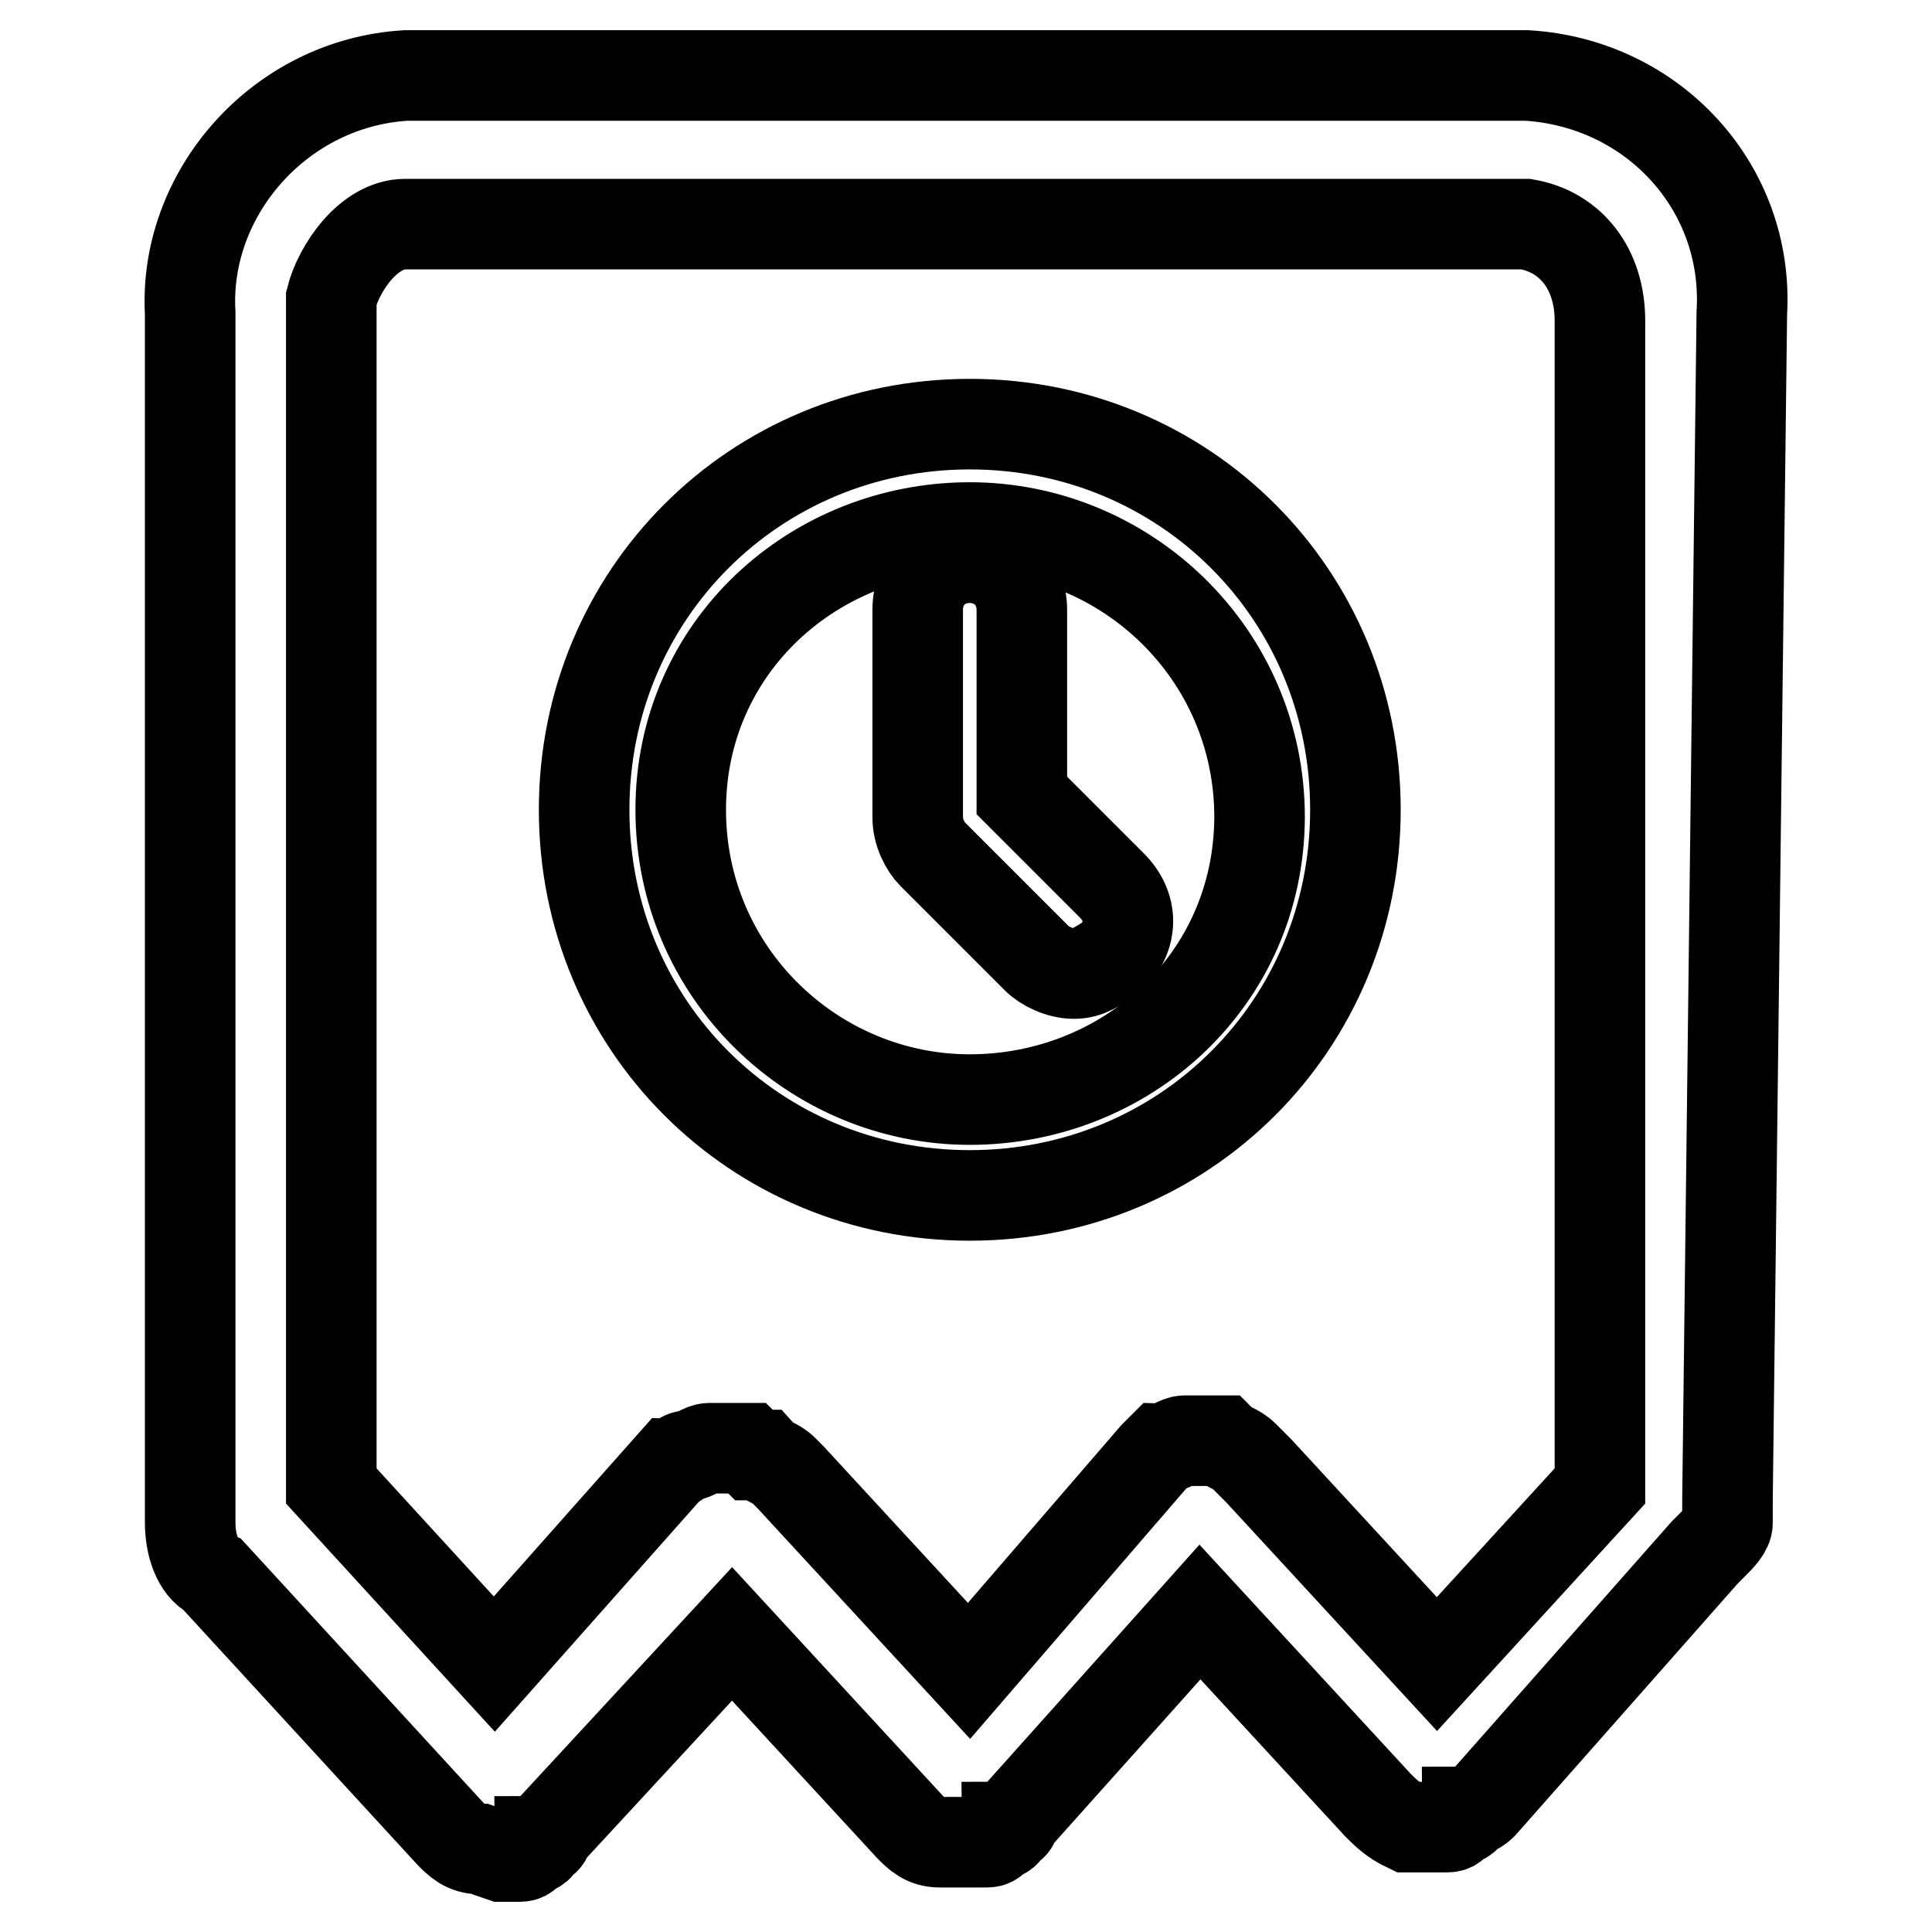
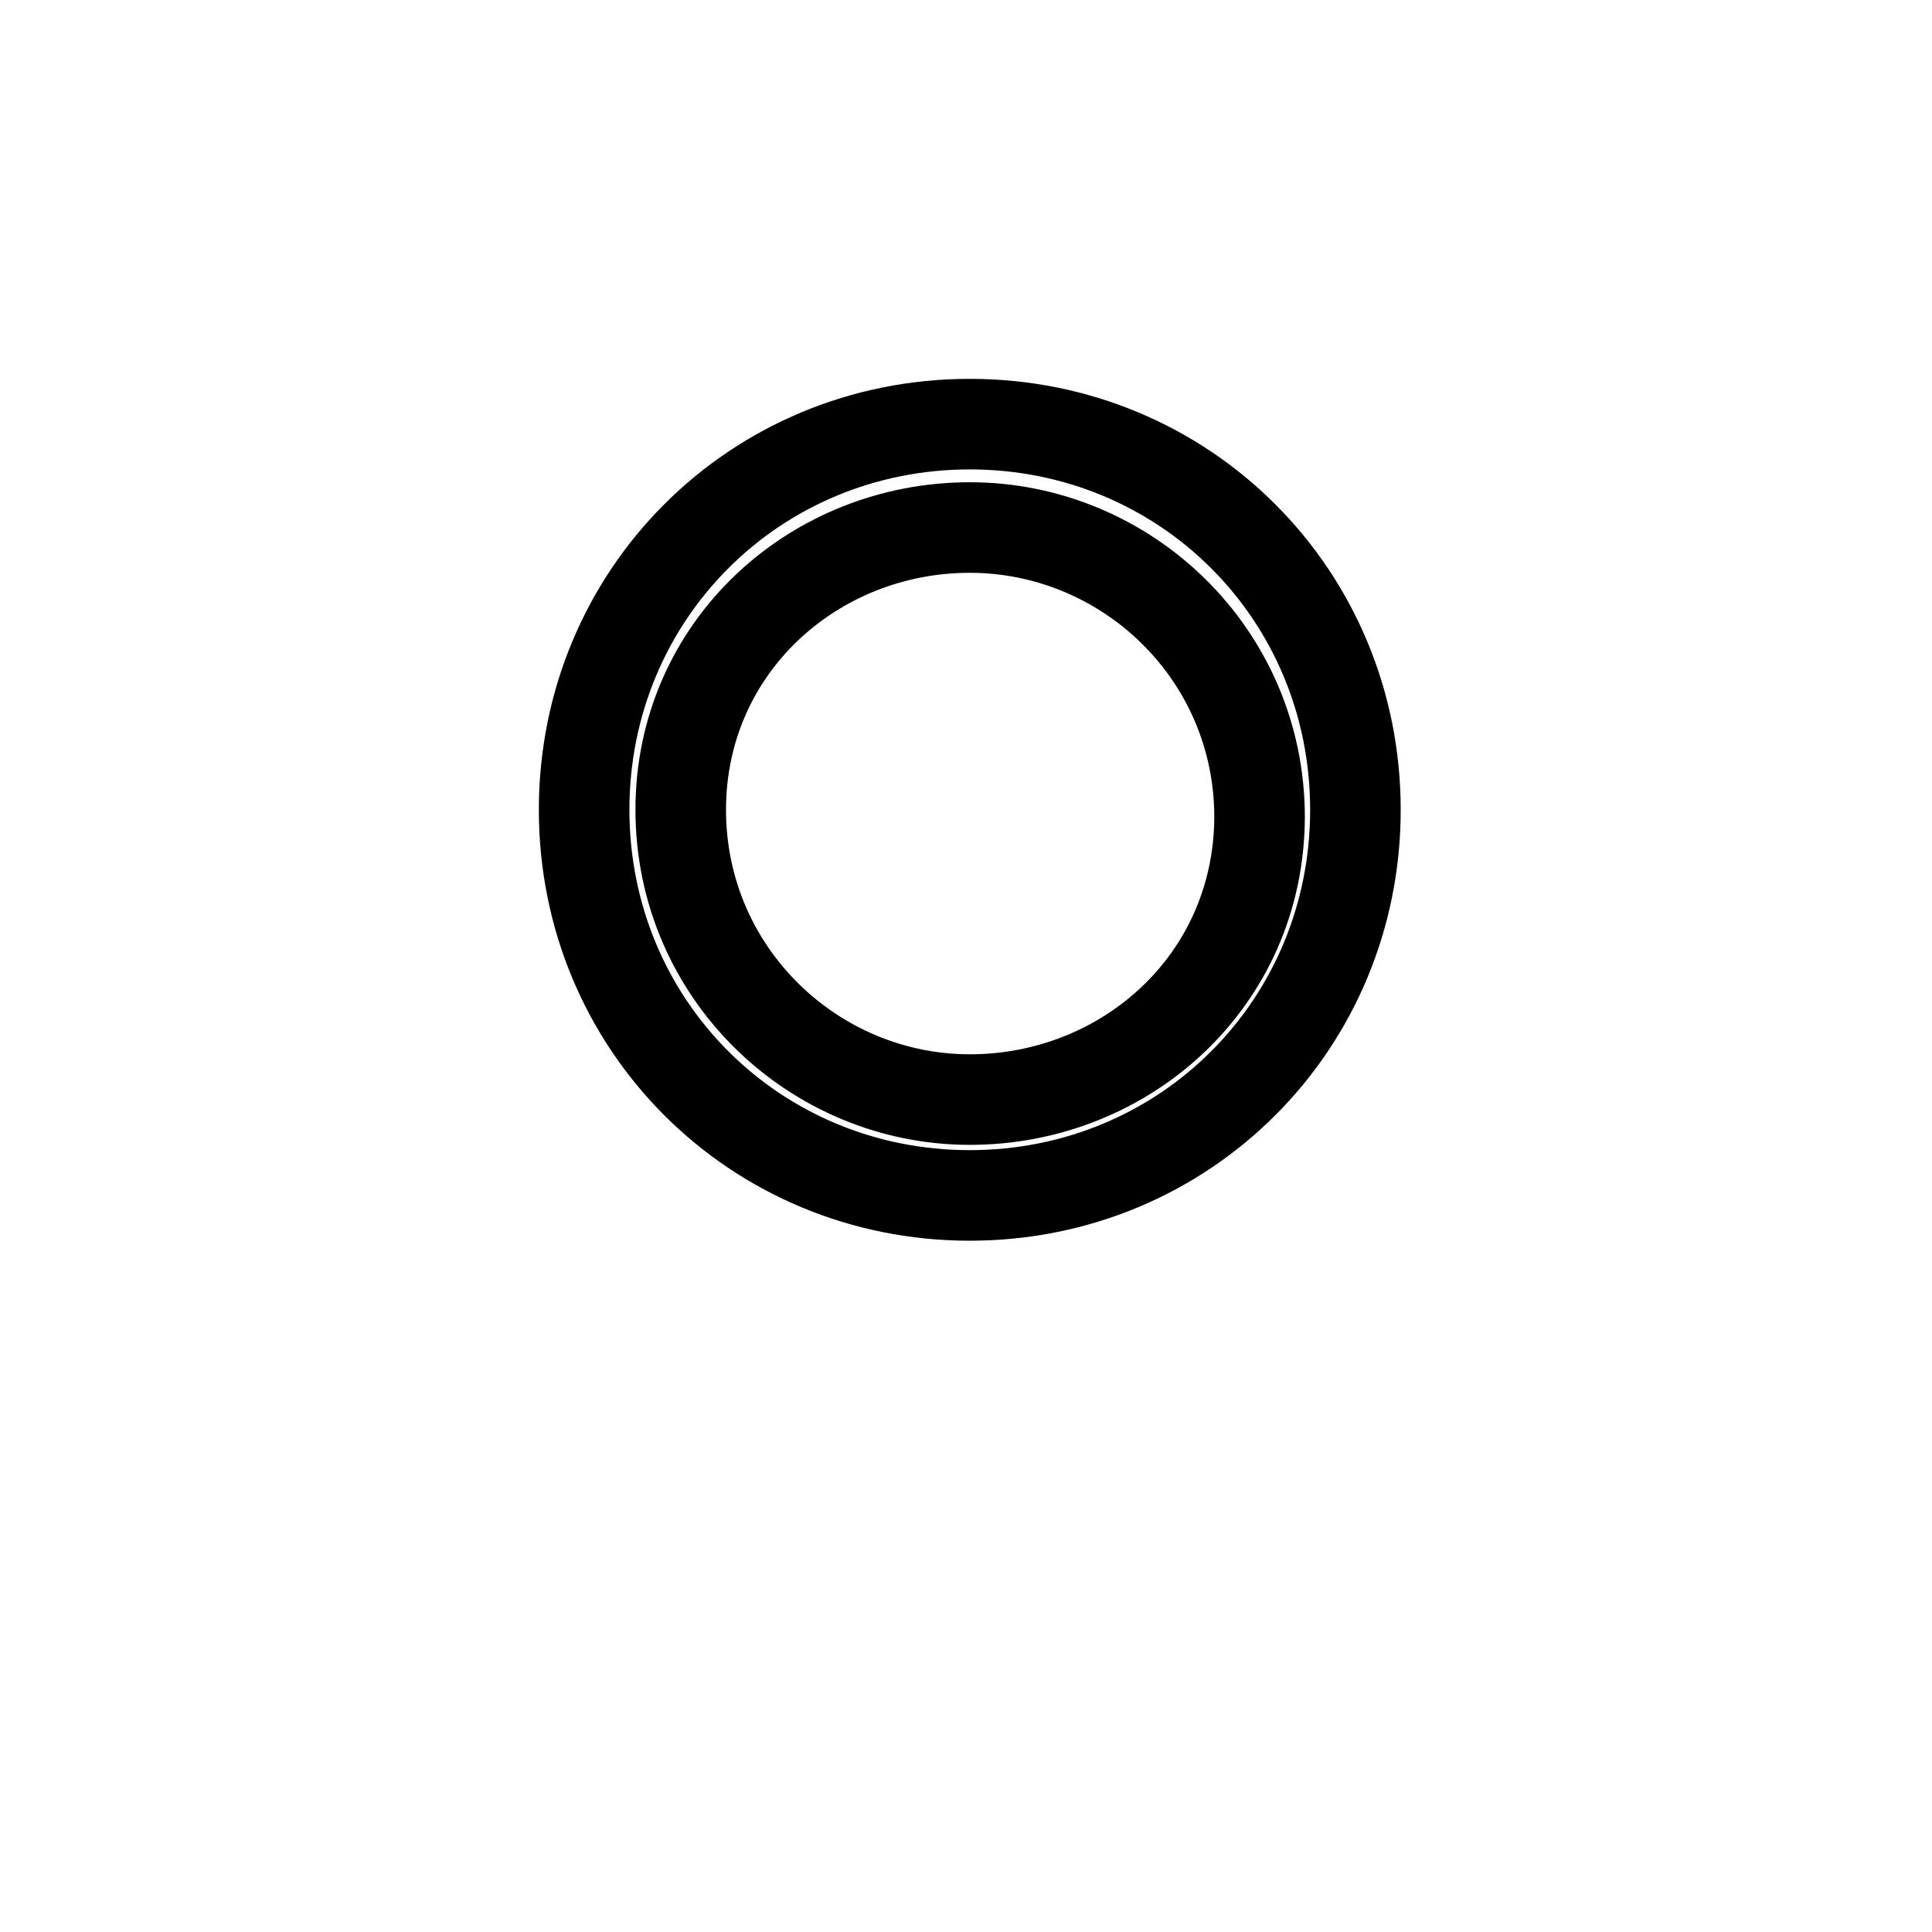
<svg xmlns="http://www.w3.org/2000/svg" version="1.1" x="0px" y="0px" viewBox="0 0 256 256" enable-background="new 0 0 256 256" xml:space="preserve">
  <g>
    <path stroke-width="12" fill-opacity="0" stroke="#000000" d="M128.5,56.2c-28.5,0-51.1,22.6-51.1,51.1s22.6,51.1,51.1,51.1c28.5,0,51.1-22.6,51.1-51.1 S157,56.2,128.5,56.2z M128.5,145.7c-20.6,0-38.3-16.7-38.3-38.4c0-21.6,17.7-37.4,38.3-37.4c20.7,0,38.4,16.7,38.4,38.4 C166.8,130,149.1,145.7,128.5,145.7z" />
-     <path stroke-width="12" fill-opacity="0" stroke="#000000" d="M135.4,105.4V80.8c0-3.9-3-6.9-6.9-6.9c-3.9,0-6.9,2.9-6.9,6.9v27.5c0,2,1,3.9,2,4.9l13.8,13.8 c1,1,3,2,4.9,2c2,0,3-1,4.9-2c3-3,3-6.9,0-9.8L135.4,105.4L135.4,105.4z" />
-     <path stroke-width="12" fill-opacity="0" stroke="#000000" d="M230.8,41.5c1-16.7-11.8-30.5-28.5-31.5H53.8C37,11,24.3,25.7,25.2,41.5v160.3c0,2.9,1,5.9,3,6.9L59.7,243 c1,1,2,2,3.9,2l2.9,1h2c1,0,1,0,2-1c0,0,1,0,1-1c0,0,1,0,1-1L97,216.5l23.6,25.6c1,1,2,2,3.9,2h5.9c1,0,1,0,2-1c0,0,1,0,1-1 c0,0,1,0,1-1l24.6-27.5l23.6,25.6c1,1,2,2,3.9,2.9h4.9c1,0,1,0,2-1c0,0,1,0,1-1c0,0,1,0,2-1l29.5-33.4l1-1c1-1,2-2,2-2.9v-1v-2 L230.8,41.5L230.8,41.5z M99,191.9h-2h-3c-1,0-2,1-2.9,1c-1,0-1,1-2,1l-23.6,26.6l-21.6-23.6V39.5c1-3.9,4.9-9.8,9.8-9.8h148.5 c5.9,1,9.8,5.9,9.8,12.8v154.4l-21.6,23.6l-23.6-25.6l-2-2c-1-1-2-1-3-2h-2H157c-1,0-2,1-3,1l-1,1l-24.6,28.5l-23.6-25.6l-1-1 c-1-1-2-1-2.9-2h-1L99,191.9L99,191.9z" />
  </g>
</svg>